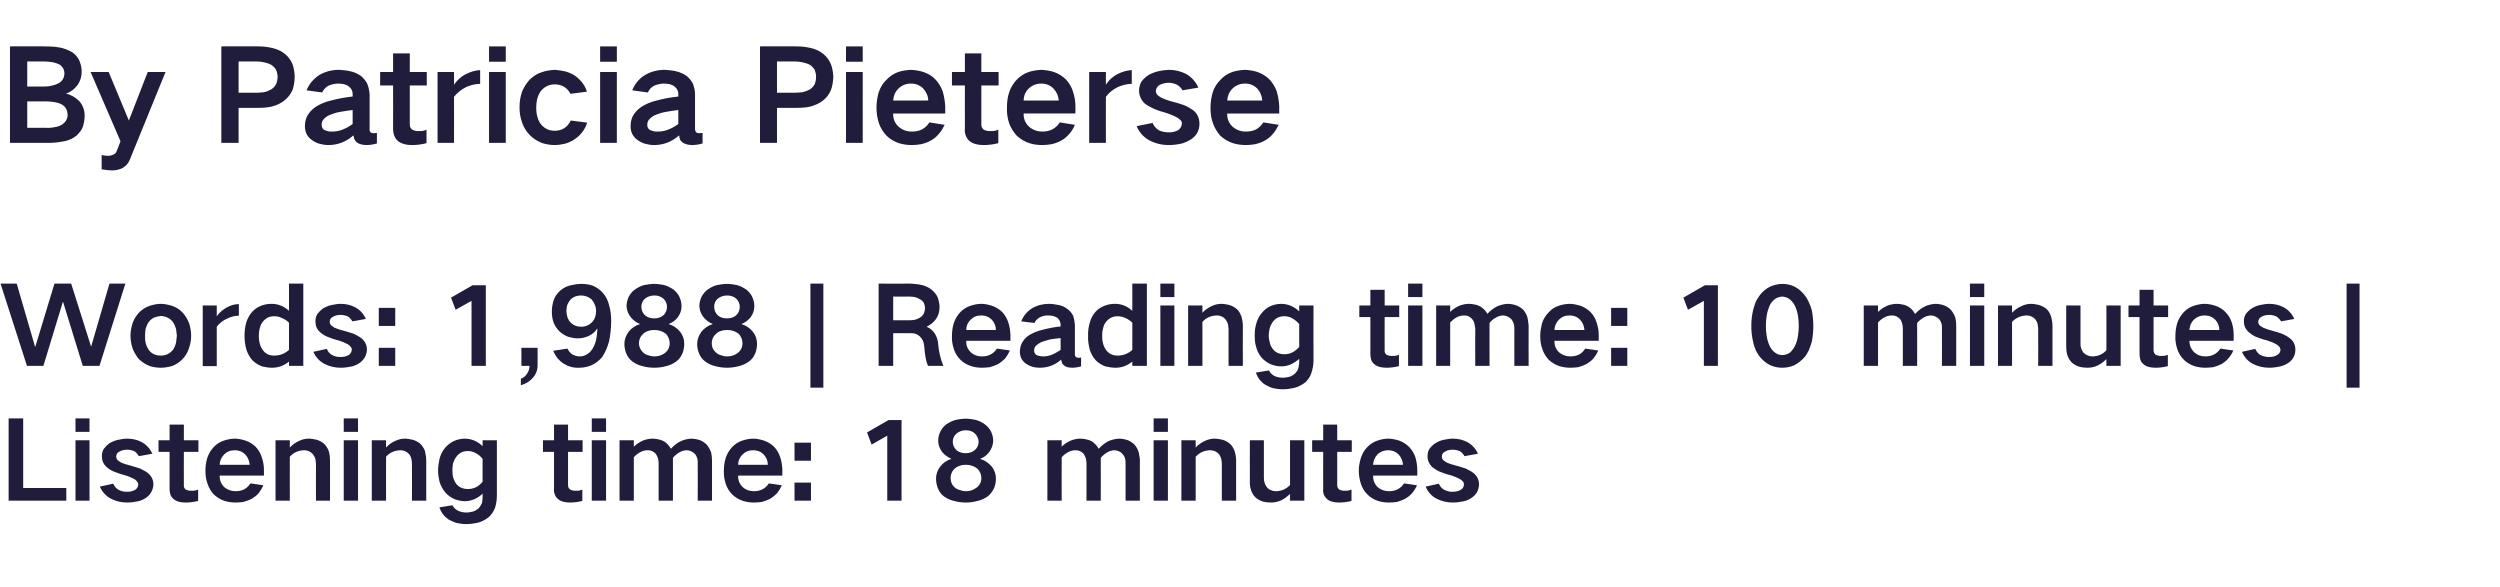
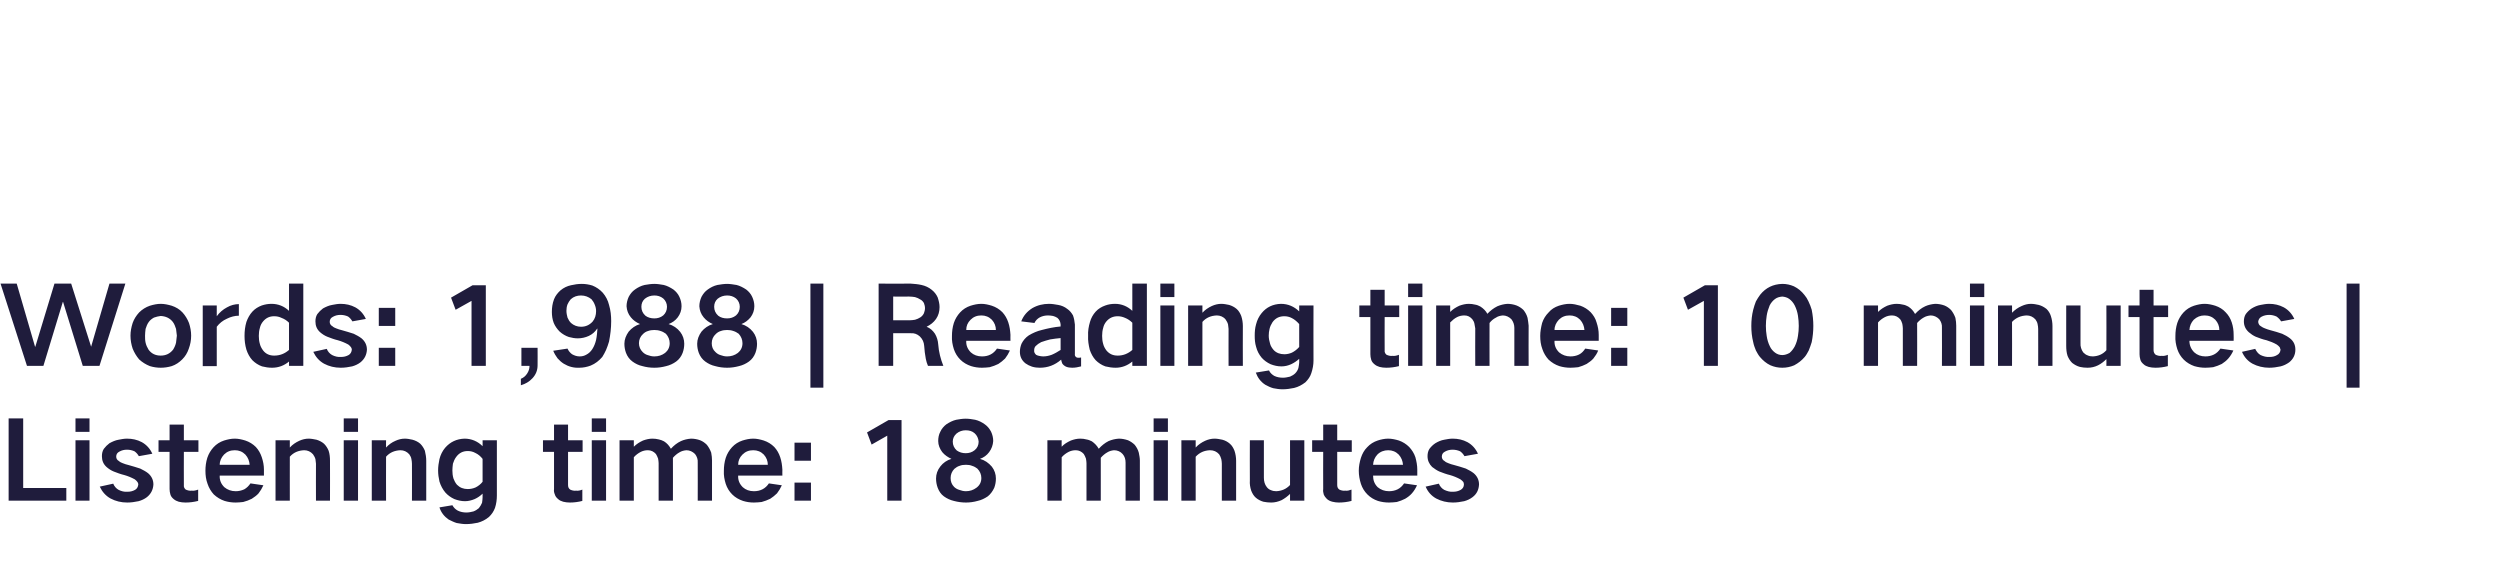
<svg xmlns="http://www.w3.org/2000/svg" version="1.1" width="927.3px" height="217.8px" viewBox="0 -11 927.3 217.8" style="top:-11px">
  <desc>By Patricia Pieterse Words: 1,988 | Reading time: 10 minutes | Listening time: 18 minutes</desc>
  <defs />
  <g id="Polygon29689">
    <path d="M 3.2 144.2 L 3.2 174.7 L 24.6 174.7 L 24.6 170 L 8.6 170 L 8.6 144.2 L 3.2 144.2 Z M 28 152.3 L 28 174.7 L 33.2 174.7 L 33.2 152.3 L 28 152.3 Z M 28 144.2 L 28 149.2 L 33.2 149.2 L 33.2 144.2 L 28 144.2 Z M 37 169.5 C 37.9 171.4 39.2 172.9 41 173.9 C 42.9 174.9 44.9 175.4 47.2 175.4 C 48.6 175.4 50 175.2 51.4 174.9 C 52.5 174.6 53.6 174.1 54.5 173.4 C 56 172.2 56.8 170.6 56.9 168.7 C 56.9 167 56.2 165.6 54.9 164.5 C 54 163.8 53 163.3 52 162.8 C 50.5 162.3 49.1 161.9 47.7 161.5 C 46.9 161.3 46.2 161.1 45.5 160.8 C 45 160.6 44.5 160.4 44.1 160 C 43.5 159.7 43.1 159.1 43.1 158.4 C 43.1 157.5 43.5 156.9 44.3 156.5 C 45.2 156 46.1 155.8 47.1 155.8 C 48.1 155.8 49 156 49.9 156.4 C 50.6 156.9 51.1 157.5 51.5 158.2 C 51.5 158.2 56.5 157.3 56.5 157.3 C 55.7 155.5 54.4 154 52.6 153 C 50.9 152.1 49.1 151.7 47.1 151.7 C 46.1 151.7 45 151.9 44 152.1 C 42.8 152.3 41.7 152.8 40.6 153.4 C 39.8 154 39.1 154.7 38.5 155.5 C 38 156.3 37.8 157.2 37.8 158.2 C 37.8 159.8 38.3 161.1 39.5 162.2 C 40.3 162.9 41.2 163.5 42.2 163.9 C 43.5 164.4 44.8 164.9 46.1 165.2 C 47.5 165.6 48.7 166.1 50 166.8 C 50.4 167.1 50.7 167.4 51 167.8 C 51.2 168.1 51.3 168.4 51.3 168.7 C 51.2 169.6 50.8 170.3 50.1 170.7 C 49.2 171.2 48.3 171.4 47.3 171.4 C 46.1 171.5 45 171.2 44 170.7 C 43.1 170.2 42.4 169.4 42 168.4 C 42 168.4 37 169.5 37 169.5 Z M 58.8 152.3 L 58.8 156.6 L 62.9 156.6 C 62.9 156.6 62.92 170.4 62.9 170.4 C 62.9 171.1 63 171.7 63.2 172.4 C 63.4 173.1 63.8 173.6 64.4 174.1 C 65 174.6 65.6 174.9 66.3 175.1 C 67.1 175.3 67.9 175.4 68.8 175.4 C 70.4 175.4 71.9 175.2 73.5 174.8 C 73.5 174.8 73.5 170.6 73.5 170.6 C 72.7 170.9 71.9 171.1 71.1 171 C 70.3 171.1 69.6 170.9 68.9 170.6 C 68.4 170.2 68.1 169.6 68.2 168.9 C 68.16 168.92 68.2 156.6 68.2 156.6 L 73.6 156.6 L 73.6 152.3 L 68.2 152.3 L 68.2 146.5 L 62.9 146.5 L 62.9 152.3 L 58.8 152.3 Z M 76.9 158.8 C 76.4 160.4 76.2 162 76.2 163.6 C 76.2 165.3 76.4 166.9 77 168.5 C 77.5 170 78.3 171.3 79.3 172.4 C 80.5 173.5 81.8 174.3 83.3 174.8 C 84.6 175.2 86 175.4 87.4 175.4 C 88.3 175.4 89.3 175.3 90.2 175.2 C 91.4 174.9 92.4 174.5 93.4 174 C 94.3 173.4 95.2 172.8 95.9 172 C 96.6 171.1 97.2 170.1 97.7 169 C 97.7 169 92.9 168.3 92.9 168.3 C 92.3 169.2 91.5 170 90.6 170.5 C 89.5 171 88.5 171.2 87.4 171.2 C 85.8 171.2 84.4 170.7 83.2 169.7 C 82 168.5 81.4 167.1 81.5 165.4 C 81.48 165.44 97.9 165.4 97.9 165.4 C 97.9 165.4 97.88 163.2 97.9 163.2 C 97.9 161.6 97.6 160.1 97.1 158.6 C 96.6 157.1 95.9 155.9 94.9 154.8 C 93.8 153.7 92.5 152.9 91 152.4 C 89.7 152 88.4 151.7 87.1 151.7 C 85.7 151.7 84.4 152 83.1 152.4 C 81.6 152.9 80.3 153.7 79.2 154.9 C 78.2 156 77.4 157.3 76.9 158.8 C 76.9 158.8 76.9 158.8 76.9 158.8 Z M 81.5 161.4 C 81.5 159.9 82.1 158.7 83.1 157.6 C 84.2 156.5 85.5 156 87.1 156 C 88.6 156 89.9 156.5 91 157.6 C 92 158.7 92.5 160 92.6 161.4 C 92.6 161.4 81.5 161.4 81.5 161.4 Z M 102.2 152.3 L 102.2 174.7 L 107.5 174.7 C 107.5 174.7 107.48 158.36 107.5 158.4 C 108.9 156.8 110.7 156.1 112.8 156 C 114.1 156 115.2 156.5 116.1 157.5 C 116.5 158.1 116.8 158.6 117 159.3 C 117.1 159.8 117.1 160.4 117.2 161 C 117.16 160.96 117.2 174.7 117.2 174.7 L 122.4 174.7 C 122.4 174.7 122.44 159.92 122.4 159.9 C 122.4 158.7 122.3 157.4 121.9 156.2 C 121.5 155.2 120.9 154.3 120.2 153.6 C 119.4 152.9 118.4 152.4 117.4 152.1 C 116.4 151.9 115.4 151.7 114.5 151.7 C 113.3 151.7 112.1 152 111 152.5 C 109.7 153.1 108.5 153.9 107.5 155 C 107.48 154.96 107.5 152.3 107.5 152.3 L 102.2 152.3 Z M 127.5 152.3 L 127.5 174.7 L 132.8 174.7 L 132.8 152.3 L 127.5 152.3 Z M 127.5 144.2 L 127.5 149.2 L 132.8 149.2 L 132.8 144.2 L 127.5 144.2 Z M 137.9 152.3 L 137.9 174.7 L 143.2 174.7 C 143.2 174.7 143.16 158.36 143.2 158.4 C 144.6 156.8 146.4 156.1 148.5 156 C 149.8 156 150.9 156.5 151.8 157.5 C 152.2 158.1 152.5 158.6 152.6 159.3 C 152.7 159.8 152.8 160.4 152.8 161 C 152.84 160.96 152.8 174.7 152.8 174.7 L 158.1 174.7 C 158.1 174.7 158.12 159.92 158.1 159.9 C 158.1 158.7 157.9 157.4 157.6 156.2 C 157.2 155.2 156.6 154.3 155.9 153.6 C 155.1 152.9 154.1 152.4 153 152.1 C 152.1 151.9 151.1 151.7 150.2 151.7 C 148.9 151.7 147.8 152 146.7 152.5 C 145.3 153.1 144.2 153.9 143.2 155 C 143.16 154.96 143.2 152.3 143.2 152.3 L 137.9 152.3 Z M 163 159.3 C 162.7 160.7 162.5 162.1 162.5 163.5 C 162.5 164.9 162.7 166.3 163 167.6 C 163.5 169.2 164.2 170.5 165.2 171.7 C 166.1 172.7 167.2 173.5 168.5 174.1 C 169.8 174.6 171.1 174.9 172.5 174.9 C 173.7 174.9 174.9 174.6 176.1 174.1 C 177.2 173.6 178.2 172.9 179 172.1 C 179 172.1 179 173.5 179 173.5 C 179 174.1 178.9 174.8 178.8 175.5 C 178.5 176.2 178.1 176.9 177.6 177.5 C 177 178 176.4 178.4 175.6 178.7 C 174.8 178.9 173.9 179.1 173 179.1 C 171.9 179.1 170.8 178.9 169.8 178.4 C 168.9 177.9 168.3 177.3 167.8 176.4 C 167.8 176.4 163 177.2 163 177.2 C 163.6 179.1 164.8 180.6 166.4 181.7 C 167.4 182.2 168.4 182.7 169.4 183 C 170.6 183.2 171.7 183.4 172.8 183.4 C 174.3 183.4 175.8 183.2 177.2 182.9 C 178.7 182.5 180.1 181.8 181.3 180.8 C 182.4 179.8 183.1 178.7 183.6 177.4 C 184.1 175.9 184.3 174.3 184.3 172.8 C 184.32 172.8 184.3 152.3 184.3 152.3 L 179 152.3 C 179 152.3 179.04 154.52 179 154.5 C 177.2 152.7 174.9 151.7 172.3 151.7 C 169.4 151.8 167 152.9 165.1 155.1 C 164.1 156.3 163.4 157.7 163 159.3 C 163 159.3 163 159.3 163 159.3 Z M 176.4 169.8 C 175.5 170.2 174.5 170.4 173.5 170.4 C 171.9 170.4 170.6 169.9 169.5 168.8 C 168.9 168.1 168.5 167.3 168.2 166.5 C 167.9 165.5 167.8 164.5 167.8 163.5 C 167.8 162.7 167.9 161.8 168 161 C 168.3 160.1 168.6 159.3 169.2 158.5 C 170.3 157 171.7 156.3 173.5 156.3 C 174.5 156.3 175.4 156.5 176.3 157 C 177.4 157.5 178.3 158.3 179 159.2 C 179 159.2 179 167.7 179 167.7 C 178.3 168.6 177.4 169.3 176.4 169.8 C 176.4 169.8 176.4 169.8 176.4 169.8 Z M 201.4 152.3 L 201.4 156.6 L 205.5 156.6 C 205.5 156.6 205.48 170.4 205.5 170.4 C 205.4 171.1 205.5 171.7 205.8 172.4 C 206 173.1 206.4 173.6 207 174.1 C 207.5 174.6 208.2 174.9 208.9 175.1 C 209.7 175.3 210.5 175.4 211.4 175.4 C 212.9 175.4 214.5 175.2 216 174.8 C 216 174.8 216 170.6 216 170.6 C 215.3 170.9 214.5 171.1 213.7 171 C 212.9 171.1 212.1 170.9 211.5 170.6 C 210.9 170.2 210.7 169.6 210.7 168.9 C 210.72 168.92 210.7 156.6 210.7 156.6 L 216.1 156.6 L 216.1 152.3 L 210.7 152.3 L 210.7 146.5 L 205.5 146.5 L 205.5 152.3 L 201.4 152.3 Z M 219.5 152.3 L 219.5 174.7 L 224.8 174.7 L 224.8 152.3 L 219.5 152.3 Z M 219.5 144.2 L 219.5 149.2 L 224.8 149.2 L 224.8 144.2 L 219.5 144.2 Z M 229.8 152.3 L 229.8 174.7 L 235.1 174.7 C 235.1 174.7 235.08 158.6 235.1 158.6 C 235.8 157.8 236.7 157.1 237.7 156.6 C 238.5 156.2 239.4 156 240.3 156 C 241.5 156 242.5 156.5 243.3 157.4 C 243.6 157.9 243.9 158.5 244.1 159.1 C 244.2 159.7 244.3 160.3 244.3 160.8 C 244.32 160.84 244.3 174.7 244.3 174.7 L 249.6 174.7 C 249.6 174.7 249.64 158.76 249.6 158.8 C 250.3 158 251.1 157.3 252 156.8 C 252.8 156.3 253.6 156.1 254.6 156 C 255.8 156 256.9 156.5 257.8 157.4 C 258.5 158.3 258.9 159.4 258.8 160.6 C 258.84 160.6 258.8 174.7 258.8 174.7 L 264.1 174.7 C 264.1 174.7 264.12 159.84 264.1 159.8 C 264.1 158.9 264 157.9 263.8 156.9 C 263.4 155.8 262.9 154.9 262.2 154 C 261.5 153.3 260.7 152.7 259.7 152.3 C 258.6 151.9 257.4 151.7 256.3 151.7 C 255 151.8 253.7 152.1 252.6 152.6 C 251.1 153.3 249.9 154.3 248.9 155.4 C 248.9 155.4 248.8 155.4 248.8 155.4 C 248.2 154.3 247.4 153.4 246.3 152.7 C 245.7 152.4 245 152.1 244.4 152 C 243.6 151.8 242.8 151.7 242 151.7 C 240.8 151.7 239.6 152 238.5 152.4 C 237.2 153 236.1 153.7 235.1 154.7 C 235.08 154.68 235.1 152.3 235.1 152.3 L 229.8 152.3 Z M 269.2 158.8 C 268.7 160.4 268.5 162 268.5 163.6 C 268.4 165.3 268.7 166.9 269.2 168.5 C 269.7 170 270.5 171.3 271.6 172.4 C 272.7 173.5 274.1 174.3 275.6 174.8 C 276.9 175.2 278.2 175.4 279.6 175.4 C 280.6 175.4 281.6 175.3 282.5 175.2 C 283.6 174.9 284.7 174.5 285.7 174 C 286.6 173.4 287.4 172.8 288.2 172 C 288.9 171.1 289.5 170.1 290 169 C 290 169 285.2 168.3 285.2 168.3 C 284.6 169.2 283.8 170 282.8 170.5 C 281.8 171 280.8 171.2 279.6 171.2 C 278 171.2 276.6 170.7 275.5 169.7 C 274.3 168.5 273.7 167.1 273.8 165.4 C 273.76 165.44 290.2 165.4 290.2 165.4 C 290.2 165.4 290.16 163.2 290.2 163.2 C 290.1 161.6 289.9 160.1 289.4 158.6 C 288.9 157.1 288.2 155.9 287.2 154.8 C 286.1 153.7 284.8 152.9 283.3 152.4 C 282 152 280.7 151.7 279.4 151.7 C 278 151.7 276.7 152 275.4 152.4 C 273.9 152.9 272.6 153.7 271.5 154.9 C 270.5 156 269.7 157.3 269.2 158.8 C 269.2 158.8 269.2 158.8 269.2 158.8 Z M 273.8 161.4 C 273.8 159.9 274.3 158.7 275.4 157.6 C 276.5 156.5 277.8 156 279.4 156 C 280.9 156 282.2 156.5 283.3 157.6 C 284.3 158.7 284.8 160 284.8 161.4 C 284.8 161.4 273.8 161.4 273.8 161.4 Z M 294.7 153.2 L 294.7 159.9 L 300.8 159.9 L 300.8 153.2 L 294.7 153.2 Z M 294.7 168 L 294.7 174.7 L 300.8 174.7 L 300.8 168 L 294.7 168 Z M 321.6 149.4 L 323.3 153.9 L 329.1 150.6 L 329.1 174.7 L 334.4 174.7 L 334.4 144.8 L 329.6 144.8 L 321.6 149.4 Z M 354.9 156.1 C 353.9 155.2 353.4 154.1 353.4 152.8 C 353.4 151.6 353.9 150.6 354.8 149.8 C 355.8 149 356.9 148.6 358.2 148.6 C 359.5 148.6 360.6 148.9 361.5 149.7 C 362.4 150.5 362.9 151.6 363 152.8 C 363 154.1 362.5 155.2 361.5 156 C 360.5 156.8 359.4 157.1 358.2 157.1 C 357 157.1 355.9 156.8 354.9 156.1 C 354.9 156.1 354.9 156.1 354.9 156.1 Z M 353.9 169.6 C 353 168.7 352.6 167.6 352.6 166.3 C 352.6 165 353.1 163.8 354 162.9 C 354.6 162.4 355.2 162 355.9 161.8 C 356.6 161.5 357.4 161.4 358.3 161.4 C 359.1 161.4 359.9 161.5 360.6 161.8 C 361.3 162 362 162.4 362.5 162.8 C 363.5 163.8 364 165 364 166.3 C 364 167.8 363.4 169 362.2 169.9 C 361 170.8 359.7 171.2 358.3 171.2 C 357.4 171.2 356.6 171 355.8 170.7 C 355.1 170.5 354.4 170.1 353.9 169.6 C 353.9 169.6 353.9 169.6 353.9 169.6 Z M 348.8 162 C 347.7 163.4 347.2 164.9 347.2 166.5 C 347.2 167.7 347.4 168.8 347.8 169.9 C 348.3 171.2 349 172.3 350.1 173.1 C 351.2 173.9 352.5 174.5 353.8 174.8 C 355.3 175.2 356.8 175.4 358.3 175.4 C 359.7 175.4 361.2 175.2 362.6 174.8 C 364 174.5 365.2 173.9 366.4 173.1 C 367.4 172.3 368.2 171.2 368.8 169.9 C 369.2 168.8 369.4 167.7 369.4 166.5 C 369.4 164.9 368.9 163.4 367.9 162.1 C 366.7 160.7 365.3 159.7 363.5 159.2 C 364.9 158.7 366 157.9 366.9 156.7 C 367.8 155.5 368.3 154.1 368.4 152.6 C 368.4 151.3 368.1 150.2 367.6 149.1 C 367 148 366.3 147.1 365.3 146.4 C 364.2 145.6 363 145 361.7 144.7 C 360.6 144.5 359.4 144.3 358.2 144.3 C 357 144.3 355.8 144.5 354.7 144.7 C 353.4 145 352.2 145.6 351 146.4 C 350.1 147.1 349.3 148 348.8 149.1 C 348.2 150.2 348 151.4 348 152.6 C 348 154.1 348.6 155.5 349.5 156.7 C 350.4 157.8 351.6 158.6 352.9 159.2 C 351.2 159.7 349.8 160.7 348.8 162 C 348.8 162 348.8 162 348.8 162 Z M 388.5 152.3 L 388.5 174.7 L 393.8 174.7 C 393.8 174.7 393.75 158.6 393.8 158.6 C 394.5 157.8 395.4 157.1 396.4 156.6 C 397.2 156.2 398.1 156 399 156 C 400.2 156 401.2 156.5 402 157.4 C 402.3 157.9 402.6 158.5 402.8 159.1 C 402.9 159.7 403 160.3 403 160.8 C 402.99 160.84 403 174.7 403 174.7 L 408.3 174.7 C 408.3 174.7 408.31 158.76 408.3 158.8 C 409 158 409.8 157.3 410.7 156.8 C 411.5 156.3 412.3 156.1 413.2 156 C 414.5 156 415.6 156.5 416.4 157.4 C 417.2 158.3 417.5 159.4 417.5 160.6 C 417.51 160.6 417.5 174.7 417.5 174.7 L 422.8 174.7 C 422.8 174.7 422.79 159.84 422.8 159.8 C 422.8 158.9 422.6 157.9 422.4 156.9 C 422.1 155.8 421.6 154.9 420.9 154 C 420.2 153.3 419.3 152.7 418.4 152.3 C 417.2 151.9 416.1 151.7 415 151.7 C 413.6 151.8 412.4 152.1 411.2 152.6 C 409.8 153.3 408.6 154.3 407.6 155.4 C 407.6 155.4 407.5 155.4 407.5 155.4 C 406.9 154.3 406 153.4 405 152.7 C 404.4 152.4 403.7 152.1 403 152 C 402.3 151.8 401.5 151.7 400.7 151.7 C 399.4 151.7 398.3 152 397.2 152.4 C 395.9 153 394.7 153.7 393.8 154.7 C 393.75 154.68 393.8 152.3 393.8 152.3 L 388.5 152.3 Z M 427.9 152.3 L 427.9 174.7 L 433.2 174.7 L 433.2 152.3 L 427.9 152.3 Z M 427.9 144.2 L 427.9 149.2 L 433.2 149.2 L 433.2 144.2 L 427.9 144.2 Z M 438.2 152.3 L 438.2 174.7 L 443.5 174.7 C 443.5 174.7 443.51 158.36 443.5 158.4 C 445 156.8 446.7 156.1 448.8 156 C 450.2 156 451.3 156.5 452.2 157.5 C 452.6 158.1 452.8 158.6 453 159.3 C 453.1 159.8 453.2 160.4 453.2 161 C 453.19 160.96 453.2 174.7 453.2 174.7 L 458.5 174.7 C 458.5 174.7 458.47 159.92 458.5 159.9 C 458.5 158.7 458.3 157.4 457.9 156.2 C 457.5 155.2 457 154.3 456.2 153.6 C 455.4 152.9 454.5 152.4 453.4 152.1 C 452.4 151.9 451.5 151.7 450.5 151.7 C 449.3 151.7 448.1 152 447 152.5 C 445.7 153.1 444.5 153.9 443.5 155 C 443.51 154.96 443.5 152.3 443.5 152.3 L 438.2 152.3 Z M 463.6 152.3 C 463.6 152.3 463.55 167.24 463.6 167.2 C 463.5 168.5 463.7 169.8 464.1 171 C 464.5 172 465 172.9 465.8 173.6 C 466.6 174.3 467.6 174.8 468.6 175.1 C 469.6 175.3 470.5 175.4 471.5 175.4 C 472.8 175.4 474.1 175.1 475.4 174.5 C 476.5 173.9 477.6 173.1 478.5 172.2 C 478.51 172.24 478.5 174.7 478.5 174.7 L 483.8 174.7 L 483.8 152.3 L 478.5 152.3 C 478.5 152.3 478.51 168.88 478.5 168.9 C 477.1 170.4 475.4 171.1 473.4 171.2 C 472.7 171.2 472.1 171.1 471.4 170.8 C 470.8 170.6 470.3 170.2 469.9 169.7 C 469.1 168.7 468.8 167.5 468.8 166.2 C 468.83 166.2 468.8 152.3 468.8 152.3 L 463.6 152.3 Z M 486.7 152.3 L 486.7 156.6 L 490.8 156.6 C 490.8 156.6 490.75 170.4 490.8 170.4 C 490.7 171.1 490.8 171.7 491 172.4 C 491.3 173.1 491.7 173.6 492.2 174.1 C 492.8 174.6 493.4 174.9 494.2 175.1 C 495 175.3 495.8 175.4 496.6 175.4 C 498.2 175.4 499.8 175.2 501.3 174.8 C 501.3 174.8 501.3 170.6 501.3 170.6 C 500.5 170.9 499.8 171.1 499 171 C 498.2 171.1 497.4 170.9 496.8 170.6 C 496.2 170.2 496 169.6 496 168.9 C 495.99 168.92 496 156.6 496 156.6 L 501.4 156.6 L 501.4 152.3 L 496 152.3 L 496 146.5 L 490.8 146.5 L 490.8 152.3 L 486.7 152.3 Z M 504.8 158.8 C 504.3 160.4 504 162 504 163.6 C 504 165.3 504.3 166.9 504.8 168.5 C 505.3 170 506.1 171.3 507.2 172.4 C 508.3 173.5 509.6 174.3 511.1 174.8 C 512.4 175.2 513.8 175.4 515.2 175.4 C 516.2 175.4 517.1 175.3 518.1 175.2 C 519.2 174.9 520.2 174.5 521.2 174 C 522.2 173.4 523 172.8 523.7 172 C 524.5 171.1 525.1 170.1 525.6 169 C 525.6 169 520.8 168.3 520.8 168.3 C 520.2 169.2 519.4 170 518.4 170.5 C 517.4 171 516.3 171.2 515.2 171.2 C 513.6 171.2 512.2 170.7 511 169.7 C 509.8 168.5 509.3 167.1 509.3 165.4 C 509.31 165.44 525.7 165.4 525.7 165.4 C 525.7 165.4 525.71 163.2 525.7 163.2 C 525.7 161.6 525.4 160.1 525 158.6 C 524.5 157.1 523.7 155.9 522.7 154.8 C 521.6 153.7 520.3 152.9 518.9 152.4 C 517.6 152 516.2 151.7 514.9 151.7 C 513.6 151.7 512.2 152 511 152.4 C 509.5 152.9 508.2 153.7 507.1 154.9 C 506 156 505.3 157.3 504.8 158.8 C 504.8 158.8 504.8 158.8 504.8 158.8 Z M 509.3 161.4 C 509.4 159.9 509.9 158.7 510.9 157.6 C 512 156.5 513.4 156 514.9 156 C 516.4 156 517.7 156.5 518.8 157.6 C 519.8 158.7 520.3 160 520.4 161.4 C 520.4 161.4 509.3 161.4 509.3 161.4 Z M 528.8 169.5 C 529.6 171.4 530.9 172.9 532.7 173.9 C 534.6 174.9 536.7 175.4 538.9 175.4 C 540.3 175.4 541.7 175.2 543.1 174.9 C 544.2 174.6 545.3 174.1 546.2 173.4 C 547.8 172.2 548.5 170.6 548.6 168.7 C 548.6 167 547.9 165.6 546.6 164.5 C 545.7 163.8 544.7 163.3 543.7 162.8 C 542.3 162.3 540.8 161.9 539.4 161.5 C 538.6 161.3 537.9 161.1 537.2 160.8 C 536.7 160.6 536.2 160.4 535.8 160 C 535.2 159.7 534.8 159.1 534.8 158.4 C 534.8 157.5 535.2 156.9 536 156.5 C 536.9 156 537.8 155.8 538.8 155.8 C 539.8 155.8 540.7 156 541.6 156.4 C 542.3 156.9 542.8 157.5 543.2 158.2 C 543.2 158.2 548.2 157.3 548.2 157.3 C 547.4 155.5 546.1 154 544.3 153 C 542.6 152.1 540.8 151.7 538.8 151.7 C 537.8 151.7 536.7 151.9 535.7 152.1 C 534.5 152.3 533.4 152.8 532.4 153.4 C 531.5 154 530.8 154.7 530.2 155.5 C 529.7 156.3 529.5 157.2 529.5 158.2 C 529.5 159.8 530.1 161.1 531.2 162.2 C 532.1 162.9 533 163.5 533.9 163.9 C 535.2 164.4 536.5 164.9 537.8 165.2 C 539.2 165.6 540.4 166.1 541.7 166.8 C 542.1 167.1 542.5 167.4 542.8 167.8 C 542.9 168.1 543 168.4 543 168.7 C 543 169.6 542.5 170.3 541.8 170.7 C 540.9 171.2 540 171.4 539 171.4 C 537.9 171.5 536.8 171.2 535.7 170.7 C 534.8 170.2 534.1 169.4 533.7 168.4 C 533.7 168.4 528.8 169.5 528.8 169.5 Z " stroke="none" fill="#1f1c3c" />
  </g>
  <g id="Polygon29688">
    <path d="M 0.2 94.2 L 10 124.7 L 16.1 124.7 L 23.3 101 L 23.4 101 L 30.7 124.7 L 36.9 124.7 L 46.5 94.2 L 40.6 94.2 L 33.8 117.6 L 33.8 117.6 L 26.4 94.2 L 20.2 94.2 L 13.1 117.6 L 13 117.6 L 6.2 94.2 L 0.2 94.2 Z M 49.2 108.8 C 48.7 110.4 48.4 111.9 48.4 113.5 C 48.4 115.2 48.7 116.8 49.2 118.3 C 49.8 119.8 50.6 121.1 51.6 122.3 C 52.8 123.4 54.1 124.2 55.6 124.8 C 56.9 125.2 58.3 125.4 59.6 125.4 C 61 125.4 62.3 125.2 63.7 124.8 C 65.2 124.3 66.5 123.4 67.6 122.3 C 68.7 121.2 69.5 119.9 70 118.4 C 70.6 116.8 70.9 115.2 70.9 113.5 C 70.9 111.9 70.6 110.3 70.1 108.8 C 69.5 107.3 68.7 106 67.7 104.9 C 66.6 103.7 65.2 102.9 63.7 102.4 C 62.3 102 61 101.7 59.6 101.7 C 58.3 101.7 56.9 102 55.6 102.4 C 54.1 102.9 52.7 103.8 51.6 104.9 C 50.5 106.1 49.7 107.4 49.2 108.8 C 49.2 108.8 49.2 108.8 49.2 108.8 Z M 54 116.1 C 53.8 115.2 53.8 114.4 53.8 113.5 C 53.8 112.7 53.9 111.9 54 111 C 54.3 110.1 54.6 109.2 55.2 108.4 C 55.7 107.7 56.4 107.2 57.1 106.8 C 57.9 106.5 58.8 106.3 59.6 106.2 C 61.5 106.3 63 107 64.1 108.4 C 64.7 109.2 65 110.1 65.3 111 C 65.4 111.8 65.5 112.7 65.6 113.5 C 65.5 114.4 65.4 115.3 65.3 116.1 C 65.1 117 64.7 117.9 64.2 118.7 C 63 120.2 61.5 120.9 59.6 120.9 C 57.7 120.9 56.2 120.2 55.1 118.7 C 54.6 117.9 54.2 117 54 116.1 C 54 116.1 54 116.1 54 116.1 Z M 75.2 102.3 L 75.2 124.8 L 80.4 124.8 C 80.4 124.8 80.4 110.2 80.4 110.2 C 81.4 108.9 82.6 107.9 84.2 107.2 C 85.6 106.5 87.1 106.1 88.6 106.1 C 88.6 106.1 88.6 101.8 88.6 101.8 C 87.1 101.8 85.6 102.2 84.2 103 C 82.7 103.8 81.4 104.9 80.4 106.3 C 80.4 106.32 80.4 102.3 80.4 102.3 L 75.2 102.3 Z M 91.4 108.4 C 90.9 110.1 90.7 111.8 90.7 113.6 C 90.7 115.3 90.9 117 91.4 118.7 C 91.9 120.2 92.6 121.5 93.6 122.6 C 94.6 123.6 95.8 124.4 97.2 124.9 C 98.4 125.2 99.6 125.4 100.9 125.4 C 103.3 125.4 105.4 124.6 107.2 123.1 C 107.2 123.12 107.2 124.7 107.2 124.7 L 112.5 124.7 L 112.5 94.2 L 107.2 94.2 C 107.2 94.2 107.2 104.28 107.2 104.3 C 105.4 102.6 103.2 101.7 100.7 101.7 C 99.5 101.7 98.3 101.9 97.1 102.3 C 95.8 102.8 94.6 103.5 93.6 104.6 C 92.6 105.7 91.9 107 91.4 108.4 C 91.4 108.4 91.4 108.4 91.4 108.4 Z M 107.2 118.8 C 105.6 120.2 103.8 120.9 101.7 120.9 C 100 120.9 98.6 120.3 97.6 119 C 97 118.2 96.6 117.4 96.4 116.6 C 96.1 115.6 96 114.6 96 113.6 C 96 112.6 96.1 111.6 96.4 110.6 C 96.6 109.7 97 108.9 97.6 108.2 C 98.7 106.9 100 106.3 101.7 106.3 C 102.7 106.3 103.6 106.5 104.4 106.9 C 105.5 107.3 106.4 107.9 107.2 108.7 C 107.2 108.68 107.2 118.8 107.2 118.8 C 107.2 118.8 107.2 118.8 107.2 118.8 Z M 116.2 119.5 C 117.1 121.4 118.4 122.9 120.2 123.9 C 122.1 124.9 124.1 125.4 126.4 125.4 C 127.8 125.4 129.2 125.2 130.6 124.9 C 131.7 124.6 132.8 124.1 133.7 123.4 C 135.2 122.2 136 120.6 136.1 118.7 C 136.1 117 135.4 115.6 134.1 114.5 C 133.2 113.8 132.2 113.3 131.2 112.8 C 129.7 112.3 128.3 111.9 126.9 111.5 C 126.1 111.3 125.4 111.1 124.7 110.8 C 124.2 110.6 123.7 110.4 123.3 110 C 122.7 109.7 122.3 109.1 122.3 108.4 C 122.3 107.5 122.7 106.9 123.5 106.5 C 124.4 106 125.3 105.8 126.3 105.8 C 127.3 105.8 128.2 106 129.1 106.4 C 129.8 106.9 130.3 107.5 130.7 108.2 C 130.7 108.2 135.7 107.3 135.7 107.3 C 134.9 105.5 133.6 104 131.8 103 C 130.1 102.1 128.3 101.7 126.3 101.7 C 125.3 101.7 124.2 101.9 123.2 102.1 C 122 102.3 120.9 102.8 119.8 103.4 C 119 104 118.3 104.7 117.7 105.5 C 117.2 106.3 117 107.2 117 108.2 C 117 109.8 117.5 111.1 118.7 112.2 C 119.5 112.9 120.4 113.5 121.4 113.9 C 122.7 114.4 124 114.9 125.3 115.2 C 126.7 115.6 127.9 116.1 129.2 116.8 C 129.6 117.1 129.9 117.4 130.2 117.8 C 130.4 118.1 130.5 118.4 130.5 118.7 C 130.4 119.6 130 120.3 129.3 120.7 C 128.4 121.2 127.5 121.4 126.5 121.4 C 125.3 121.5 124.2 121.2 123.2 120.7 C 122.3 120.2 121.6 119.4 121.2 118.4 C 121.2 118.4 116.2 119.5 116.2 119.5 Z M 140.5 103.2 L 140.5 109.9 L 146.6 109.9 L 146.6 103.2 L 140.5 103.2 Z M 140.5 118 L 140.5 124.7 L 146.6 124.7 L 146.6 118 L 140.5 118 Z M 167.3 99.4 L 169 103.9 L 174.9 100.6 L 174.9 124.7 L 180.2 124.7 L 180.2 94.8 L 175.3 94.8 L 167.3 99.4 Z M 195.5 127.6 C 194.9 128.5 194.2 129.1 193.2 129.5 C 193.2 129.5 193.2 131.9 193.2 131.9 C 194.9 131.4 196.3 130.6 197.5 129.3 C 198.8 127.9 199.4 126.3 199.4 124.5 C 199.44 124.52 199.4 118 199.4 118 L 193.4 118 L 193.4 124.7 C 193.4 124.7 196.44 124.72 196.4 124.7 C 196.4 125.8 196.1 126.7 195.5 127.6 C 195.5 127.6 195.5 127.6 195.5 127.6 Z M 210.5 106.8 C 210.3 106 210.1 105.2 210.1 104.3 C 210.1 103.5 210.2 102.7 210.5 101.9 C 210.8 101.2 211.2 100.6 211.7 100 C 212.8 99 214.1 98.6 215.5 98.6 C 217 98.6 218.3 99.1 219.4 100 C 219.9 100.6 220.3 101.2 220.6 102 C 220.9 102.7 221.1 103.5 221.1 104.4 C 221.1 105.9 220.7 107.2 219.8 108.3 C 218.6 109.6 217.2 110.2 215.5 110.2 C 214.1 110.2 212.8 109.7 211.8 108.8 C 211.2 108.2 210.8 107.5 210.5 106.8 C 210.5 106.8 210.5 106.8 210.5 106.8 Z M 205.5 100 C 204.9 101.6 204.7 103.1 204.7 104.7 C 204.7 106.1 204.9 107.5 205.4 108.8 C 205.9 110 206.7 111.1 207.6 112 C 208.6 112.9 209.8 113.6 211 114 C 212.1 114.3 213.2 114.5 214.3 114.5 C 215.7 114.5 217.1 114.2 218.4 113.6 C 219.7 113 220.7 112.1 221.5 110.9 C 221.5 110.9 221.6 110.9 221.6 110.9 C 221.5 112.3 221.4 113.7 221.1 115.1 C 220.8 116.3 220.4 117.4 219.7 118.5 C 219.1 119.4 218.4 120.1 217.4 120.6 C 216.7 121 215.9 121.2 215 121.2 C 214 121.2 213.1 120.9 212.2 120.4 C 211.5 119.9 210.9 119.2 210.5 118.3 C 210.5 118.3 205.2 119.1 205.2 119.1 C 205.6 120.1 206.2 121.1 206.8 121.9 C 207.5 122.7 208.3 123.4 209.1 123.9 C 210.9 125 212.8 125.5 214.9 125.4 C 216.3 125.4 217.8 125.1 219.1 124.6 C 220.8 123.9 222.2 122.8 223.4 121.4 C 223.9 120.6 224.4 119.7 224.8 118.8 C 225.2 117.8 225.6 116.8 225.9 115.7 C 226.4 113.2 226.7 110.7 226.7 108.1 C 226.7 106.1 226.5 104.1 225.9 102.1 C 225.5 100.4 224.7 98.9 223.6 97.6 C 222.5 96.4 221.2 95.5 219.7 94.9 C 218.4 94.5 217.1 94.3 215.8 94.3 C 214.4 94.3 213.1 94.5 211.8 94.8 C 210.4 95.1 209.1 95.7 207.9 96.7 C 206.9 97.6 206 98.7 205.5 100 C 205.5 100 205.5 100 205.5 100 Z M 239.4 106.1 C 238.4 105.2 237.9 104.1 237.9 102.8 C 237.9 101.6 238.3 100.6 239.2 99.8 C 240.2 99 241.4 98.6 242.7 98.6 C 243.9 98.6 245 98.9 246 99.7 C 246.9 100.5 247.4 101.6 247.4 102.8 C 247.4 104.1 246.9 105.2 246 106 C 245 106.8 243.9 107.1 242.7 107.1 C 241.5 107.1 240.3 106.8 239.4 106.1 C 239.4 106.1 239.4 106.1 239.4 106.1 Z M 238.4 119.6 C 237.5 118.7 237 117.6 237 116.3 C 237 115 237.5 113.8 238.5 112.9 C 239 112.4 239.6 112 240.3 111.8 C 241.1 111.5 241.9 111.4 242.7 111.4 C 243.5 111.4 244.3 111.5 245.1 111.8 C 245.8 112 246.4 112.4 247 112.8 C 247.9 113.8 248.4 115 248.4 116.3 C 248.4 117.8 247.8 119 246.7 119.9 C 245.5 120.8 244.2 121.2 242.7 121.2 C 241.8 121.2 241 121 240.2 120.7 C 239.5 120.5 238.9 120.1 238.4 119.6 C 238.4 119.6 238.4 119.6 238.4 119.6 Z M 233.2 112 C 232.2 113.4 231.6 114.9 231.6 116.5 C 231.6 117.7 231.8 118.8 232.2 119.9 C 232.7 121.2 233.5 122.3 234.6 123.1 C 235.7 123.9 236.9 124.5 238.3 124.8 C 239.7 125.2 241.2 125.4 242.7 125.4 C 244.2 125.4 245.6 125.2 247.1 124.8 C 248.4 124.5 249.7 123.9 250.8 123.1 C 251.9 122.3 252.7 121.2 253.2 119.9 C 253.6 118.8 253.8 117.7 253.8 116.5 C 253.8 114.9 253.3 113.4 252.3 112.1 C 251.2 110.7 249.7 109.7 248 109.2 C 249.3 108.7 250.5 107.9 251.4 106.7 C 252.3 105.5 252.8 104.1 252.8 102.6 C 252.8 101.3 252.5 100.2 252 99.1 C 251.5 98 250.7 97.1 249.8 96.4 C 248.6 95.6 247.4 95 246.2 94.7 C 245 94.5 243.9 94.3 242.7 94.3 C 241.5 94.3 240.3 94.5 239.1 94.7 C 237.8 95 236.6 95.6 235.5 96.4 C 234.5 97.1 233.8 98 233.2 99.1 C 232.7 100.2 232.4 101.4 232.4 102.6 C 232.5 104.1 233 105.5 234 106.7 C 234.9 107.8 236 108.6 237.4 109.2 C 235.7 109.7 234.3 110.7 233.2 112 C 233.2 112 233.2 112 233.2 112 Z M 266.4 106.1 C 265.4 105.2 264.9 104.1 264.9 102.8 C 264.9 101.6 265.3 100.6 266.2 99.8 C 267.2 99 268.4 98.6 269.7 98.6 C 270.9 98.6 272 98.9 273 99.7 C 273.9 100.5 274.4 101.6 274.4 102.8 C 274.4 104.1 273.9 105.2 273 106 C 272 106.8 270.9 107.1 269.7 107.1 C 268.4 107.1 267.3 106.8 266.4 106.1 C 266.4 106.1 266.4 106.1 266.4 106.1 Z M 265.4 119.6 C 264.4 118.7 264 117.6 264 116.3 C 264 115 264.5 113.8 265.5 112.9 C 266 112.4 266.6 112 267.3 111.8 C 268.1 111.5 268.9 111.4 269.7 111.4 C 270.5 111.4 271.3 111.5 272.1 111.8 C 272.8 112 273.4 112.4 274 112.8 C 274.9 113.8 275.4 115 275.4 116.3 C 275.4 117.8 274.8 119 273.7 119.9 C 272.5 120.8 271.2 121.2 269.7 121.2 C 268.8 121.2 268 121 267.2 120.7 C 266.5 120.5 265.9 120.1 265.4 119.6 C 265.4 119.6 265.4 119.6 265.4 119.6 Z M 260.2 112 C 259.2 113.4 258.6 114.9 258.6 116.5 C 258.6 117.7 258.8 118.8 259.2 119.9 C 259.7 121.2 260.5 122.3 261.6 123.1 C 262.7 123.9 263.9 124.5 265.3 124.8 C 266.7 125.2 268.2 125.4 269.7 125.4 C 271.2 125.4 272.6 125.2 274.1 124.8 C 275.4 124.5 276.7 123.9 277.8 123.1 C 278.9 122.3 279.7 121.2 280.2 119.9 C 280.6 118.8 280.8 117.7 280.8 116.5 C 280.8 114.9 280.3 113.4 279.3 112.1 C 278.2 110.7 276.7 109.7 275 109.2 C 276.3 108.7 277.4 107.9 278.4 106.7 C 279.3 105.5 279.8 104.1 279.8 102.6 C 279.8 101.3 279.5 100.2 279 99.1 C 278.5 98 277.7 97.1 276.8 96.4 C 275.6 95.6 274.4 95 273.2 94.7 C 272 94.5 270.8 94.3 269.7 94.3 C 268.5 94.3 267.3 94.5 266.1 94.7 C 264.8 95 263.6 95.6 262.5 96.4 C 261.5 97.1 260.8 98 260.2 99.1 C 259.7 100.2 259.4 101.4 259.4 102.6 C 259.5 104.1 260 105.5 261 106.7 C 261.9 107.8 263 108.6 264.4 109.2 C 262.7 109.7 261.3 110.7 260.2 112 C 260.2 112 260.2 112 260.2 112 Z M 300.6 94.2 L 300.6 132.8 L 305.4 132.8 L 305.4 94.2 L 300.6 94.2 Z M 325.9 94.2 L 325.9 124.7 L 331.3 124.7 L 331.3 112.6 C 331.3 112.6 337.8 112.56 337.8 112.6 C 339.1 112.5 340.2 112.9 341.2 113.8 C 342.2 114.8 342.7 115.9 342.8 117.3 C 342.9 118.9 343.1 120.5 343.4 122.1 C 343.6 123 343.8 123.8 344.2 124.7 C 344.2 124.7 349.9 124.7 349.9 124.7 C 348.9 122.2 348.2 119.5 348 116.7 C 347.9 115.3 347.5 114 346.8 112.8 C 346 111.6 345 110.7 343.7 110.2 C 343.7 110.2 343.7 110.2 343.7 110.2 C 345.1 109.5 346.3 108.6 347.2 107.3 C 348.1 106 348.5 104.5 348.5 102.9 C 348.5 101.7 348.2 100.5 347.8 99.3 C 347.3 98.2 346.6 97.3 345.6 96.5 C 344.5 95.6 343.2 95 341.8 94.7 C 340.5 94.4 339.2 94.3 337.8 94.2 C 337.84 94.24 325.9 94.2 325.9 94.2 Z M 331.3 99 C 331.3 99 337.24 99.04 337.2 99 C 338 99 338.7 99.1 339.4 99.2 C 340.1 99.4 340.8 99.7 341.4 100.1 C 342 100.4 342.4 100.9 342.7 101.4 C 342.9 102 343.1 102.6 343.1 103.3 C 343.1 104 342.9 104.6 342.7 105.2 C 342.4 105.8 342 106.3 341.4 106.7 C 340.8 107.1 340.1 107.4 339.4 107.6 C 338.7 107.7 338.1 107.8 337.4 107.8 C 337.4 107.76 331.3 107.8 331.3 107.8 L 331.3 99 Z M 353.8 108.8 C 353.3 110.4 353.1 112 353.1 113.6 C 353 115.3 353.3 116.9 353.8 118.5 C 354.3 120 355.1 121.3 356.2 122.4 C 357.3 123.5 358.7 124.3 360.2 124.8 C 361.5 125.2 362.8 125.4 364.2 125.4 C 365.2 125.4 366.2 125.3 367.1 125.2 C 368.2 124.9 369.3 124.5 370.3 124 C 371.2 123.4 372 122.8 372.8 122 C 373.5 121.1 374.1 120.1 374.6 119 C 374.6 119 369.8 118.3 369.8 118.3 C 369.2 119.2 368.4 120 367.4 120.5 C 366.4 121 365.4 121.2 364.2 121.2 C 362.6 121.2 361.2 120.7 360.1 119.7 C 358.9 118.5 358.3 117.1 358.4 115.4 C 358.36 115.44 374.8 115.4 374.8 115.4 C 374.8 115.4 374.76 113.2 374.8 113.2 C 374.7 111.6 374.5 110.1 374 108.6 C 373.5 107.1 372.8 105.9 371.8 104.8 C 370.7 103.7 369.4 102.9 367.9 102.4 C 366.6 102 365.3 101.7 364 101.7 C 362.6 101.7 361.3 102 360 102.4 C 358.5 102.9 357.2 103.7 356.1 104.9 C 355.1 106 354.3 107.3 353.8 108.8 C 353.8 108.8 353.8 108.8 353.8 108.8 Z M 358.4 111.4 C 358.4 109.9 358.9 108.7 360 107.6 C 361.1 106.5 362.4 106 364 106 C 365.5 106 366.8 106.5 367.9 107.6 C 368.9 108.7 369.4 110 369.4 111.4 C 369.4 111.4 358.4 111.4 358.4 111.4 Z M 384.3 120.6 C 383.8 120.1 383.5 119.6 383.6 118.9 C 383.6 118.4 383.7 117.9 384.1 117.4 C 384.7 116.8 385.4 116.3 386.2 115.9 C 387.3 115.5 388.4 115.2 389.5 114.9 C 390.8 114.7 392.1 114.5 393.4 114.4 C 393.4 115.9 393.4 117.3 393.4 118.8 C 392.3 119.5 391.3 120.1 390.1 120.6 C 389 121 388 121.2 386.9 121.2 C 386.4 121.2 385.9 121.1 385.4 121 C 385 120.9 384.6 120.8 384.3 120.6 C 384.3 120.6 384.3 120.6 384.3 120.6 Z M 378.9 116.5 C 378.5 117.5 378.3 118.5 378.3 119.5 C 378.3 121.3 379 122.7 380.4 123.8 C 381.1 124.3 381.9 124.7 382.8 125 C 383.8 125.3 384.7 125.4 385.7 125.4 C 388.7 125.4 391.3 124.4 393.6 122.4 C 393.7 122.9 393.8 123.3 394 123.8 C 394.3 124.3 394.8 124.7 395.4 125 C 396.1 125.3 396.9 125.4 397.7 125.4 C 398.8 125.4 399.9 125.2 401 124.9 C 401 124.9 401 121.6 401 121.6 C 400.6 121.7 400.2 121.7 399.9 121.7 C 399.6 121.7 399.4 121.6 399.2 121.5 C 398.8 121.2 398.6 120.8 398.7 120.3 C 398.7 120.3 398.7 109.4 398.7 109.4 C 398.6 108.3 398.4 107.1 398 106 C 397.5 105.1 396.8 104.2 395.9 103.6 C 394.9 102.8 393.7 102.3 392.5 102.1 C 391.4 101.9 390.2 101.7 389.1 101.7 C 386.9 101.7 384.8 102.2 382.9 103.3 C 381 104.5 379.6 106.1 378.8 108.2 C 378.8 108.2 383.7 108.8 383.7 108.8 C 384.1 107.9 384.8 107.2 385.7 106.7 C 386.7 106.2 387.7 106 388.8 106 C 389.4 106 390 106.1 390.6 106.2 C 391.1 106.3 391.7 106.6 392.2 106.9 C 392.9 107.5 393.3 108.3 393.4 109.3 C 393.4 109.3 393.4 110.1 393.4 110.1 C 391 110.3 388.7 110.8 386.4 111.4 C 384.7 111.8 383.1 112.5 381.6 113.4 C 380.4 114.2 379.5 115.3 378.9 116.5 C 378.9 116.5 378.9 116.5 378.9 116.5 Z M 404.3 108.4 C 403.8 110.1 403.5 111.8 403.6 113.6 C 403.5 115.3 403.8 117 404.2 118.7 C 404.7 120.2 405.4 121.5 406.4 122.6 C 407.4 123.6 408.6 124.4 410 124.9 C 411.2 125.2 412.5 125.4 413.8 125.4 C 416.1 125.4 418.2 124.6 420 123.1 C 420.03 123.12 420 124.7 420 124.7 L 425.4 124.7 L 425.4 94.2 L 420 94.2 C 420 94.2 420.03 104.28 420 104.3 C 418.2 102.6 416 101.7 413.6 101.7 C 412.3 101.7 411.1 101.9 410 102.3 C 408.6 102.8 407.4 103.5 406.4 104.6 C 405.4 105.7 404.7 107 404.3 108.4 C 404.3 108.4 404.3 108.4 404.3 108.4 Z M 420 118.8 C 418.4 120.2 416.6 120.9 414.6 120.9 C 412.8 120.9 411.5 120.3 410.4 119 C 409.8 118.2 409.4 117.4 409.2 116.6 C 408.9 115.6 408.8 114.6 408.8 113.6 C 408.8 112.6 408.9 111.6 409.2 110.6 C 409.4 109.7 409.8 108.9 410.4 108.2 C 411.5 106.9 412.9 106.3 414.6 106.3 C 415.5 106.3 416.4 106.5 417.3 106.9 C 418.3 107.3 419.2 107.9 420 108.7 C 420.03 108.68 420 118.8 420 118.8 C 420 118.8 420.03 118.8 420 118.8 Z M 430.4 102.3 L 430.4 124.7 L 435.6 124.7 L 435.6 102.3 L 430.4 102.3 Z M 430.4 94.2 L 430.4 99.2 L 435.6 99.2 L 435.6 94.2 L 430.4 94.2 Z M 440.7 102.3 L 440.7 124.7 L 446 124.7 C 446 124.7 445.99 108.36 446 108.4 C 447.4 106.8 449.2 106.1 451.3 106 C 452.6 106 453.8 106.5 454.6 107.5 C 455 108.1 455.3 108.6 455.5 109.3 C 455.6 109.8 455.6 110.4 455.7 111 C 455.67 110.96 455.7 124.7 455.7 124.7 L 461 124.7 C 461 124.7 460.95 109.92 461 109.9 C 461 108.7 460.8 107.4 460.4 106.2 C 460 105.2 459.5 104.3 458.7 103.6 C 457.9 102.9 456.9 102.4 455.9 102.1 C 454.9 101.9 454 101.7 453 101.7 C 451.8 101.7 450.6 102 449.5 102.5 C 448.2 103.1 447 103.9 446 105 C 445.99 104.96 446 102.3 446 102.3 L 440.7 102.3 Z M 465.9 109.3 C 465.5 110.7 465.4 112.1 465.4 113.5 C 465.4 114.9 465.5 116.3 465.9 117.6 C 466.3 119.2 467 120.5 468 121.7 C 468.9 122.7 470 123.5 471.3 124.1 C 472.6 124.6 473.9 124.9 475.3 124.9 C 476.6 124.9 477.8 124.6 478.9 124.1 C 480 123.6 481 122.9 481.9 122.1 C 481.9 122.1 481.9 123.5 481.9 123.5 C 481.8 124.1 481.8 124.8 481.6 125.5 C 481.4 126.2 481 126.9 480.4 127.5 C 479.9 128 479.2 128.4 478.5 128.7 C 477.6 128.9 476.8 129.1 475.9 129.1 C 474.7 129.1 473.6 128.9 472.6 128.4 C 471.8 127.9 471.1 127.3 470.7 126.4 C 470.7 126.4 465.8 127.2 465.8 127.2 C 466.5 129.1 467.6 130.6 469.3 131.7 C 470.2 132.2 471.2 132.7 472.3 133 C 473.4 133.2 474.5 133.4 475.7 133.4 C 477.1 133.4 478.6 133.2 480 132.9 C 481.6 132.5 482.9 131.8 484.2 130.8 C 485.2 129.8 486 128.7 486.4 127.4 C 486.9 125.9 487.2 124.3 487.2 122.8 C 487.15 122.8 487.2 102.3 487.2 102.3 L 481.9 102.3 C 481.9 102.3 481.87 104.52 481.9 104.5 C 480 102.7 477.8 101.7 475.1 101.7 C 472.2 101.8 469.8 102.9 468 105.1 C 467 106.3 466.3 107.7 465.9 109.3 C 465.9 109.3 465.9 109.3 465.9 109.3 Z M 479.2 119.8 C 478.3 120.2 477.3 120.4 476.4 120.4 C 474.8 120.4 473.4 119.9 472.4 118.8 C 471.8 118.1 471.3 117.3 471.1 116.5 C 470.8 115.5 470.6 114.5 470.6 113.5 C 470.6 112.7 470.7 111.8 470.9 111 C 471.1 110.1 471.5 109.3 472 108.5 C 473.1 107 474.5 106.3 476.4 106.3 C 477.3 106.3 478.3 106.5 479.2 107 C 480.2 107.5 481.1 108.3 481.9 109.2 C 481.9 109.2 481.9 117.7 481.9 117.7 C 481.1 118.6 480.2 119.3 479.2 119.8 C 479.2 119.8 479.2 119.8 479.2 119.8 Z M 504.2 102.3 L 504.2 106.6 L 508.3 106.6 C 508.3 106.6 508.31 120.4 508.3 120.4 C 508.3 121.1 508.4 121.7 508.6 122.4 C 508.8 123.1 509.2 123.6 509.8 124.1 C 510.4 124.6 511 124.9 511.7 125.1 C 512.5 125.3 513.3 125.4 514.2 125.4 C 515.8 125.4 517.3 125.2 518.9 124.8 C 518.9 124.8 518.9 120.6 518.9 120.6 C 518.1 120.9 517.3 121.1 516.5 121 C 515.7 121.1 515 120.9 514.3 120.6 C 513.8 120.2 513.5 119.6 513.6 118.9 C 513.55 118.92 513.6 106.6 513.6 106.6 L 519 106.6 L 519 102.3 L 513.6 102.3 L 513.6 96.5 L 508.3 96.5 L 508.3 102.3 L 504.2 102.3 Z M 522.3 102.3 L 522.3 124.7 L 527.6 124.7 L 527.6 102.3 L 522.3 102.3 Z M 522.3 94.2 L 522.3 99.2 L 527.6 99.2 L 527.6 94.2 L 522.3 94.2 Z M 532.7 102.3 L 532.7 124.7 L 537.9 124.7 C 537.9 124.7 537.91 108.6 537.9 108.6 C 538.7 107.8 539.5 107.1 540.5 106.6 C 541.3 106.2 542.2 106 543.2 106 C 544.4 106 545.3 106.5 546.1 107.4 C 546.5 107.9 546.8 108.5 546.9 109.1 C 547 109.7 547.1 110.3 547.2 110.8 C 547.15 110.84 547.2 124.7 547.2 124.7 L 552.5 124.7 C 552.5 124.7 552.47 108.76 552.5 108.8 C 553.1 108 553.9 107.3 554.9 106.8 C 555.6 106.3 556.5 106.1 557.4 106 C 558.6 106 559.7 106.5 560.6 107.4 C 561.3 108.3 561.7 109.4 561.7 110.6 C 561.67 110.6 561.7 124.7 561.7 124.7 L 567 124.7 C 567 124.7 566.95 109.84 567 109.8 C 566.9 108.9 566.8 107.9 566.6 106.9 C 566.3 105.8 565.8 104.9 565.1 104 C 564.4 103.3 563.5 102.7 562.5 102.3 C 561.4 101.9 560.3 101.7 559.1 101.7 C 557.8 101.8 556.6 102.1 555.4 102.6 C 554 103.3 552.7 104.3 551.7 105.4 C 551.7 105.4 551.7 105.4 551.7 105.4 C 551.1 104.3 550.2 103.4 549.1 102.7 C 548.5 102.4 547.9 102.1 547.2 102 C 546.4 101.8 545.6 101.7 544.8 101.7 C 543.6 101.7 542.4 102 541.3 102.4 C 540 103 538.9 103.7 537.9 104.7 C 537.91 104.68 537.9 102.3 537.9 102.3 L 532.7 102.3 Z M 572 108.8 C 571.6 110.4 571.3 112 571.3 113.6 C 571.3 115.3 571.5 116.9 572.1 118.5 C 572.6 120 573.4 121.3 574.4 122.4 C 575.6 123.5 576.9 124.3 578.4 124.8 C 579.7 125.2 581.1 125.4 582.5 125.4 C 583.4 125.4 584.4 125.3 585.4 125.2 C 586.5 124.9 587.5 124.5 588.5 124 C 589.4 123.4 590.3 122.8 591 122 C 591.7 121.1 592.4 120.1 592.8 119 C 592.8 119 588 118.3 588 118.3 C 587.4 119.2 586.7 120 585.7 120.5 C 584.7 121 583.6 121.2 582.5 121.2 C 580.9 121.2 579.5 120.7 578.3 119.7 C 577.1 118.5 576.5 117.1 576.6 115.4 C 576.59 115.44 593 115.4 593 115.4 C 593 115.4 592.99 113.2 593 113.2 C 593 111.6 592.7 110.1 592.2 108.6 C 591.8 107.1 591 105.9 590 104.8 C 588.9 103.7 587.6 102.9 586.2 102.4 C 584.8 102 583.5 101.7 582.2 101.7 C 580.8 101.7 579.5 102 578.2 102.4 C 576.7 102.9 575.4 103.7 574.4 104.9 C 573.3 106 572.5 107.3 572 108.8 C 572 108.8 572 108.8 572 108.8 Z M 576.6 111.4 C 576.6 109.9 577.2 108.7 578.2 107.6 C 579.3 106.5 580.6 106 582.2 106 C 583.7 106 585 106.5 586.1 107.6 C 587.1 108.7 587.6 110 587.7 111.4 C 587.7 111.4 576.6 111.4 576.6 111.4 Z M 597.6 103.2 L 597.6 109.9 L 603.6 109.9 L 603.6 103.2 L 597.6 103.2 Z M 597.6 118 L 597.6 124.7 L 603.6 124.7 L 603.6 118 L 597.6 118 Z M 624.4 99.4 L 626.1 103.9 L 632 100.6 L 632 124.7 L 637.2 124.7 L 637.2 94.8 L 632.4 94.8 L 624.4 99.4 Z M 650.3 103.9 C 649.8 105.9 649.6 107.9 649.6 109.9 C 649.6 111.9 649.8 113.9 650.3 115.9 C 650.5 117 650.9 118 651.3 119 C 651.8 119.9 652.2 120.7 652.8 121.4 C 653.9 122.7 655.2 123.8 656.7 124.5 C 658.1 125.1 659.5 125.4 661.1 125.4 C 662.6 125.4 664.1 125.1 665.5 124.5 C 667 123.7 668.3 122.7 669.4 121.4 C 670 120.7 670.4 119.9 670.9 119 C 671.3 118 671.7 116.9 672 115.9 C 672.4 113.9 672.6 111.9 672.6 109.9 C 672.6 107.9 672.4 105.9 672 103.9 C 671.7 102.9 671.3 101.8 670.8 100.8 C 670.4 99.9 669.9 99.1 669.3 98.4 C 668.2 97 667 96 665.4 95.2 C 664 94.6 662.6 94.3 661.1 94.3 C 657.7 94.4 655 95.7 652.9 98.3 C 652.3 99.1 651.8 99.9 651.3 100.8 C 650.9 101.8 650.6 102.8 650.3 103.9 C 650.3 103.9 650.3 103.9 650.3 103.9 Z M 655.3 113.6 C 655.1 112.4 655 111.2 655 109.9 C 655 108.6 655.1 107.4 655.3 106.1 C 655.5 104.8 655.9 103.5 656.4 102.3 C 656.9 101.3 657.6 100.5 658.4 99.9 C 659.2 99.3 660.1 99.1 661.1 99 C 662 99.1 662.9 99.3 663.7 99.9 C 664.5 100.5 665.2 101.3 665.7 102.3 C 666.3 103.5 666.7 104.8 666.9 106.1 C 667.1 107.4 667.2 108.6 667.2 109.9 C 667.2 111.2 667.1 112.4 666.9 113.6 C 666.7 115 666.3 116.3 665.7 117.5 C 665.2 118.4 664.6 119.2 663.8 119.9 C 662.9 120.4 662 120.7 661.1 120.7 C 660.1 120.7 659.2 120.4 658.4 119.8 C 657.6 119.2 656.9 118.4 656.5 117.5 C 655.9 116.3 655.5 115 655.3 113.6 C 655.3 113.6 655.3 113.6 655.3 113.6 Z M 691.3 102.3 L 691.3 124.7 L 696.6 124.7 C 696.6 124.7 696.59 108.6 696.6 108.6 C 697.3 107.8 698.2 107.1 699.2 106.6 C 700 106.2 700.9 106 701.8 106 C 703 106 704 106.5 704.8 107.4 C 705.2 107.9 705.4 108.5 705.6 109.1 C 705.7 109.7 705.8 110.3 705.8 110.8 C 705.83 110.84 705.8 124.7 705.8 124.7 L 711.1 124.7 C 711.1 124.7 711.15 108.76 711.1 108.8 C 711.8 108 712.6 107.3 713.5 106.8 C 714.3 106.3 715.2 106.1 716.1 106 C 717.3 106 718.4 106.5 719.3 107.4 C 720 108.3 720.4 109.4 720.3 110.6 C 720.35 110.6 720.3 124.7 720.3 124.7 L 725.6 124.7 C 725.6 124.7 725.63 109.84 725.6 109.8 C 725.6 108.9 725.5 107.9 725.3 106.9 C 724.9 105.8 724.4 104.9 723.7 104 C 723 103.3 722.2 102.7 721.2 102.3 C 720.1 101.9 718.9 101.7 717.8 101.7 C 716.5 101.8 715.2 102.1 714.1 102.6 C 712.6 103.3 711.4 104.3 710.4 105.4 C 710.4 105.4 710.3 105.4 710.3 105.4 C 709.7 104.3 708.9 103.4 707.8 102.7 C 707.2 102.4 706.6 102.1 705.9 102 C 705.1 101.8 704.3 101.7 703.5 101.7 C 702.3 101.7 701.1 102 700 102.4 C 698.7 103 697.6 103.7 696.6 104.7 C 696.59 104.68 696.6 102.3 696.6 102.3 L 691.3 102.3 Z M 730.7 102.3 L 730.7 124.7 L 736 124.7 L 736 102.3 L 730.7 102.3 Z M 730.7 94.2 L 730.7 99.2 L 736 99.2 L 736 94.2 L 730.7 94.2 Z M 741.1 102.3 L 741.1 124.7 L 746.3 124.7 C 746.3 124.7 746.35 108.36 746.3 108.4 C 747.8 106.8 749.6 106.1 751.7 106 C 753 106 754.1 106.5 755 107.5 C 755.4 108.1 755.7 108.6 755.8 109.3 C 755.9 109.8 756 110.4 756 111 C 756.03 110.96 756 124.7 756 124.7 L 761.3 124.7 C 761.3 124.7 761.31 109.92 761.3 109.9 C 761.3 108.7 761.1 107.4 760.7 106.2 C 760.4 105.2 759.8 104.3 759.1 103.6 C 758.2 102.9 757.3 102.4 756.2 102.1 C 755.3 101.9 754.3 101.7 753.3 101.7 C 752.1 101.7 751 102 749.9 102.5 C 748.5 103.1 747.4 103.9 746.3 105 C 746.35 104.96 746.3 102.3 746.3 102.3 L 741.1 102.3 Z M 766.4 102.3 C 766.4 102.3 766.39 117.24 766.4 117.2 C 766.4 118.5 766.5 119.8 766.9 121 C 767.3 122 767.9 122.9 768.6 123.6 C 769.5 124.3 770.4 124.8 771.5 125.1 C 772.4 125.3 773.3 125.4 774.3 125.4 C 775.7 125.4 777 125.1 778.2 124.5 C 779.4 123.9 780.4 123.1 781.3 122.2 C 781.35 122.24 781.3 124.7 781.3 124.7 L 786.6 124.7 L 786.6 102.3 L 781.3 102.3 C 781.3 102.3 781.35 118.88 781.3 118.9 C 780 120.4 778.3 121.1 776.3 121.2 C 775.6 121.2 774.9 121.1 774.3 120.8 C 773.7 120.6 773.2 120.2 772.7 119.7 C 772 118.7 771.6 117.5 771.7 116.2 C 771.67 116.2 771.7 102.3 771.7 102.3 L 766.4 102.3 Z M 789.5 102.3 L 789.5 106.6 L 793.6 106.6 C 793.6 106.6 793.59 120.4 793.6 120.4 C 793.6 121.1 793.7 121.7 793.9 122.4 C 794.1 123.1 794.5 123.6 795.1 124.1 C 795.6 124.6 796.3 124.9 797 125.1 C 797.8 125.3 798.6 125.4 799.5 125.4 C 801 125.4 802.6 125.2 804.1 124.8 C 804.1 124.8 804.1 120.6 804.1 120.6 C 803.4 120.9 802.6 121.1 801.8 121 C 801 121.1 800.3 120.9 799.6 120.6 C 799.1 120.2 798.8 119.6 798.8 118.9 C 798.83 118.92 798.8 106.6 798.8 106.6 L 804.2 106.6 L 804.2 102.3 L 798.8 102.3 L 798.8 96.5 L 793.6 96.5 L 793.6 102.3 L 789.5 102.3 Z M 807.6 108.8 C 807.1 110.4 806.9 112 806.9 113.6 C 806.8 115.3 807.1 116.9 807.6 118.5 C 808.1 120 808.9 121.3 810 122.4 C 811.1 123.5 812.5 124.3 813.9 124.8 C 815.3 125.2 816.6 125.4 818 125.4 C 819 125.4 819.9 125.3 820.9 125.2 C 822 124.9 823.1 124.5 824.1 124 C 825 123.4 825.8 122.8 826.5 122 C 827.3 121.1 827.9 120.1 828.4 119 C 828.4 119 823.6 118.3 823.6 118.3 C 823 119.2 822.2 120 821.2 120.5 C 820.2 121 819.1 121.2 818 121.2 C 816.4 121.2 815 120.7 813.9 119.7 C 812.7 118.5 812.1 117.1 812.1 115.4 C 812.15 115.44 828.5 115.4 828.5 115.4 C 828.5 115.4 828.55 113.2 828.5 113.2 C 828.5 111.6 828.3 110.1 827.8 108.6 C 827.3 107.1 826.6 105.9 825.5 104.8 C 824.5 103.7 823.2 102.9 821.7 102.4 C 820.4 102 819.1 101.7 817.7 101.7 C 816.4 101.7 815.1 102 813.8 102.4 C 812.3 102.9 811 103.7 809.9 104.9 C 808.9 106 808.1 107.3 807.6 108.8 C 807.6 108.8 807.6 108.8 807.6 108.8 Z M 812.1 111.4 C 812.2 109.9 812.7 108.7 813.7 107.6 C 814.9 106.5 816.2 106 817.7 106 C 819.3 106 820.6 106.5 821.7 107.6 C 822.7 108.7 823.2 110 823.2 111.4 C 823.2 111.4 812.1 111.4 812.1 111.4 Z M 831.6 119.5 C 832.4 121.4 833.7 122.9 835.5 123.9 C 837.4 124.9 839.5 125.4 841.7 125.4 C 843.1 125.4 844.5 125.2 845.9 124.9 C 847.1 124.6 848.1 124.1 849.1 123.4 C 850.6 122.2 851.4 120.6 851.4 118.7 C 851.4 117 850.8 115.6 849.4 114.5 C 848.5 113.8 847.6 113.3 846.5 112.8 C 845.1 112.3 843.7 111.9 842.2 111.5 C 841.5 111.3 840.8 111.1 840.1 110.8 C 839.6 110.6 839.1 110.4 838.6 110 C 838 109.7 837.7 109.1 837.6 108.4 C 837.7 107.5 838.1 106.9 838.8 106.5 C 839.7 106 840.7 105.8 841.7 105.8 C 842.6 105.8 843.5 106 844.4 106.4 C 845.1 106.9 845.7 107.5 846.1 108.2 C 846.1 108.2 851 107.3 851 107.3 C 850.2 105.5 848.9 104 847.1 103 C 845.4 102.1 843.6 101.7 841.7 101.7 C 840.6 101.7 839.5 101.9 838.5 102.1 C 837.3 102.3 836.2 102.8 835.2 103.4 C 834.3 104 833.6 104.7 833 105.5 C 832.5 106.3 832.3 107.2 832.3 108.2 C 832.3 109.8 832.9 111.1 834.1 112.2 C 834.9 112.9 835.8 113.5 836.7 113.9 C 838 114.4 839.3 114.9 840.7 115.2 C 842 115.6 843.3 116.1 844.5 116.8 C 844.9 117.1 845.3 117.4 845.6 117.8 C 845.7 118.1 845.8 118.4 845.9 118.7 C 845.8 119.6 845.4 120.3 844.6 120.7 C 843.8 121.2 842.9 121.4 841.9 121.4 C 840.7 121.5 839.6 121.2 838.5 120.7 C 837.6 120.2 837 119.4 836.5 118.4 C 836.5 118.4 831.6 119.5 831.6 119.5 Z M 870.4 94.2 L 870.4 132.8 L 875.2 132.8 L 875.2 94.2 L 870.4 94.2 Z " stroke="none" fill="#1f1c3c" />
  </g>
  <g id="Polygon29687">
-     <path d="M 3.7 6.2 L 3.7 42 C 3.7 42 18.14 41.97 18.1 42 C 20.2 42 22.3 41.7 24.3 41.3 C 25.9 40.9 27.3 40.2 28.5 39.2 C 29.3 38.4 30 37.6 30.5 36.6 C 31.1 35.1 31.4 33.5 31.4 31.8 C 31.4 29.8 30.7 28 29.4 26.5 C 28 25.1 26.4 24.2 24.5 23.7 C 26.3 23.1 27.7 22 28.8 20.5 C 29.8 19 30.3 17.4 30.3 15.7 C 30.3 14.2 30 12.8 29.4 11.4 C 28.8 10.2 27.9 9.1 26.8 8.4 C 25.3 7.5 23.7 6.9 22 6.6 C 20.3 6.3 18.5 6.2 16.8 6.2 C 16.83 6.16 3.7 6.2 3.7 6.2 Z M 10.1 26.6 C 10.1 26.6 16.83 26.65 16.8 26.6 C 18 26.6 19.2 26.7 20.4 26.9 C 21.3 27.1 22.2 27.3 23 27.8 C 23.7 28.2 24.3 28.8 24.6 29.5 C 24.9 30.1 25 30.8 25.1 31.5 C 25.1 33 24.4 34.2 23.2 35.1 C 22.4 35.6 21.5 36 20.6 36.1 C 19.3 36.4 18.1 36.5 16.8 36.4 C 16.83 36.43 10.1 36.4 10.1 36.4 L 10.1 26.6 Z M 10.1 11.8 C 10.1 11.8 16.17 11.8 16.2 11.8 C 17.4 11.8 18.5 11.9 19.7 12.1 C 20.6 12.3 21.4 12.6 22.2 13 C 23.3 13.8 23.9 14.9 23.9 16.4 C 23.8 17.8 23.2 19 22 19.7 C 21.2 20.2 20.4 20.5 19.5 20.7 C 18.4 21 17.4 21.1 16.3 21.1 C 16.26 21.06 10.1 21.1 10.1 21.1 L 10.1 11.8 Z M 33.6 15.7 L 44.7 41.4 C 44.7 41.4 43.33 45.03 43.3 45 C 43.1 45.6 42.7 46 42.2 46.3 C 41.5 46.6 40.8 46.8 40.1 46.8 C 39.3 46.8 38.5 46.7 37.7 46.5 C 37.7 46.5 37.7 51.8 37.7 51.8 C 39 52 40.3 52.2 41.7 52.2 C 43 52.2 44.3 51.9 45.5 51.3 C 46.8 50.5 47.7 49.5 48.2 48.1 C 48.22 48.13 61.4 15.7 61.4 15.7 L 54.8 15.7 L 47.8 33.7 L 40.3 15.7 L 33.6 15.7 Z M 82.1 6.2 L 82.1 42 L 88.5 42 L 88.5 29 C 88.5 29 95.79 29 95.8 29 C 97.5 29 99.2 28.9 100.9 28.5 C 102.7 28 104.3 27.3 105.7 26.1 C 106.9 25.1 107.8 23.9 108.5 22.4 C 109 20.9 109.3 19.2 109.3 17.5 C 109.3 15.9 109 14.3 108.5 12.8 C 107.9 11.4 107 10.1 105.8 9.1 C 104.4 7.9 102.7 7.2 101 6.8 C 99.3 6.4 97.5 6.2 95.8 6.2 C 95.79 6.16 82.1 6.2 82.1 6.2 Z M 88.5 11.8 C 88.5 11.8 95.08 11.8 95.1 11.8 C 96 11.8 97 11.9 97.9 12.1 C 98.9 12.3 99.8 12.6 100.7 13.1 C 101.4 13.6 102 14.2 102.4 14.9 C 102.8 15.8 102.9 16.6 103 17.5 C 102.9 18.5 102.8 19.4 102.4 20.2 C 102 21 101.4 21.6 100.7 22.1 C 99.8 22.6 98.9 23 97.9 23.2 C 96.9 23.3 96 23.4 95 23.4 C 95.03 23.41 88.5 23.4 88.5 23.4 L 88.5 11.8 Z M 120.1 37.1 C 119.5 36.6 119.3 35.9 119.3 35.2 C 119.3 34.5 119.5 33.9 119.9 33.4 C 120.6 32.6 121.4 32 122.4 31.6 C 123.6 31.1 124.9 30.7 126.2 30.5 C 127.7 30.2 129.3 30 130.8 29.8 C 130.8 31.6 130.8 33.3 130.8 35 C 129.6 35.9 128.3 36.6 127 37.1 C 125.7 37.6 124.5 37.8 123.2 37.8 C 122.6 37.8 122 37.8 121.4 37.6 C 121 37.5 120.5 37.3 120.1 37.1 C 120.1 37.1 120.1 37.1 120.1 37.1 Z M 113.8 32.3 C 113.3 33.5 113.1 34.6 113.1 35.9 C 113.1 37.9 113.9 39.6 115.5 40.8 C 116.4 41.5 117.4 42 118.4 42.3 C 119.5 42.6 120.6 42.8 121.8 42.8 C 125.3 42.8 128.4 41.6 131.1 39.2 C 131.2 39.8 131.3 40.4 131.6 40.9 C 131.9 41.5 132.5 42 133.2 42.3 C 134 42.6 134.9 42.8 135.9 42.8 C 137.2 42.8 138.5 42.6 139.8 42.2 C 139.8 42.2 139.8 38.3 139.8 38.3 C 139.3 38.4 138.9 38.4 138.5 38.4 C 138.1 38.4 137.9 38.3 137.6 38.2 C 137.2 37.9 137 37.4 137.1 36.8 C 137.1 36.8 137.1 24 137.1 24 C 137 22.6 136.7 21.3 136.2 20 C 135.6 18.9 134.8 17.9 133.8 17.1 C 132.6 16.3 131.3 15.7 129.8 15.4 C 128.5 15.1 127.1 15 125.8 14.9 C 123.2 14.9 120.7 15.5 118.5 16.8 C 116.3 18.2 114.7 20.1 113.7 22.5 C 113.7 22.5 119.5 23.3 119.5 23.3 C 120 22.2 120.8 21.4 121.8 20.8 C 123 20.3 124.2 20 125.5 20 C 126.2 20 126.9 20.1 127.5 20.2 C 128.2 20.4 128.8 20.6 129.4 21.1 C 130.3 21.8 130.8 22.7 130.8 23.8 C 130.8 23.8 130.8 24.8 130.8 24.8 C 128.1 25.1 125.3 25.6 122.7 26.3 C 120.6 26.8 118.7 27.6 117 28.7 C 115.6 29.7 114.5 30.9 113.8 32.3 C 113.8 32.3 113.8 32.3 113.8 32.3 Z M 141 15.7 L 141 20.7 L 145.8 20.7 C 145.8 20.7 145.84 36.9 145.8 36.9 C 145.8 37.7 145.9 38.4 146.2 39.2 C 146.5 40 146.9 40.7 147.6 41.3 C 148.2 41.8 149 42.2 149.8 42.4 C 150.8 42.7 151.7 42.8 152.7 42.8 C 154.6 42.8 156.4 42.6 158.2 42.1 C 158.2 42.1 158.2 37.1 158.2 37.1 C 157.3 37.5 156.4 37.7 155.5 37.6 C 154.5 37.7 153.7 37.5 152.9 37.1 C 152.3 36.6 152 36 152 35.2 C 152 35.16 152 20.7 152 20.7 L 158.3 20.7 L 158.3 15.7 L 152 15.7 L 152 8.8 L 145.8 8.8 L 145.8 15.7 L 141 15.7 Z M 162.3 15.7 L 162.3 42 L 168.4 42 C 168.4 42 168.45 24.91 168.4 24.9 C 169.6 23.4 171.1 22.2 172.9 21.3 C 174.5 20.6 176.3 20.1 178.1 20.1 C 178.1 20.1 178.1 15 178.1 15 C 176.3 15.1 174.6 15.6 173 16.4 C 171.1 17.3 169.6 18.7 168.4 20.4 C 168.45 20.35 168.4 15.7 168.4 15.7 L 162.3 15.7 Z M 181.4 15.7 L 181.4 42 L 187.6 42 L 187.6 15.7 L 181.4 15.7 Z M 181.4 6.2 L 181.4 11.9 L 187.6 11.9 L 187.6 6.2 L 181.4 6.2 Z M 193.6 23.1 C 193 24.9 192.7 26.8 192.7 28.8 C 192.7 30.8 193 32.7 193.7 34.6 C 194.3 36.3 195.3 37.9 196.6 39.2 C 197.9 40.5 199.4 41.4 201.2 42.1 C 202.6 42.5 204.1 42.8 205.7 42.8 C 207 42.8 208.3 42.6 209.6 42.3 C 211 41.9 212.3 41.3 213.5 40.4 C 215.6 38.9 217 36.9 217.8 34.5 C 217.8 34.5 211.7 33.7 211.7 33.7 C 210.5 36.2 208.5 37.5 205.7 37.5 C 203.8 37.5 202.2 36.8 200.9 35.4 C 200.2 34.6 199.7 33.7 199.4 32.6 C 199 31.4 198.9 30.1 198.9 28.8 C 198.9 27.8 199 26.9 199.2 25.9 C 199.5 24.8 199.9 23.8 200.5 22.9 C 201.2 22.1 201.9 21.4 202.8 21 C 203.7 20.5 204.7 20.3 205.8 20.3 C 208.4 20.3 210.4 21.5 211.6 23.8 C 211.6 23.8 217.7 23 217.7 23 C 217 20.7 215.6 18.9 213.7 17.4 C 212.5 16.5 211.2 15.9 209.7 15.5 C 208.4 15.2 207.1 15 205.8 14.9 C 204.2 15 202.7 15.2 201.2 15.7 C 199.4 16.2 197.9 17.2 196.5 18.5 C 195.3 19.8 194.3 21.4 193.6 23.1 C 193.6 23.1 193.6 23.1 193.6 23.1 Z M 222.6 15.7 L 222.6 42 L 228.8 42 L 228.8 15.7 L 222.6 15.7 Z M 222.6 6.2 L 222.6 11.9 L 228.8 11.9 L 228.8 6.2 L 222.6 6.2 Z M 240.9 37.1 C 240.3 36.6 240 35.9 240.1 35.2 C 240.1 34.5 240.3 33.9 240.7 33.4 C 241.4 32.6 242.2 32 243.2 31.6 C 244.4 31.1 245.7 30.7 247 30.5 C 248.5 30.2 250.1 30 251.6 29.8 C 251.6 31.6 251.6 33.3 251.6 35 C 250.4 35.9 249.1 36.6 247.8 37.1 C 246.5 37.6 245.3 37.8 244 37.8 C 243.4 37.8 242.8 37.8 242.2 37.6 C 241.7 37.5 241.3 37.3 240.9 37.1 C 240.9 37.1 240.9 37.1 240.9 37.1 Z M 234.6 32.3 C 234.1 33.5 233.9 34.6 233.9 35.9 C 233.9 37.9 234.7 39.6 236.3 40.8 C 237.2 41.5 238.2 42 239.2 42.3 C 240.3 42.6 241.4 42.8 242.6 42.8 C 246.1 42.8 249.2 41.6 251.9 39.2 C 252 39.8 252.1 40.4 252.3 40.9 C 252.7 41.5 253.3 42 254 42.3 C 254.8 42.6 255.7 42.8 256.7 42.8 C 258 42.8 259.3 42.6 260.6 42.2 C 260.6 42.2 260.6 38.3 260.6 38.3 C 260.1 38.4 259.7 38.4 259.2 38.4 C 258.9 38.4 258.7 38.3 258.4 38.2 C 258 37.9 257.8 37.4 257.8 36.8 C 257.8 36.8 257.8 24 257.8 24 C 257.8 22.6 257.5 21.3 257 20 C 256.4 18.9 255.6 17.9 254.6 17.1 C 253.4 16.3 252 15.7 250.6 15.4 C 249.3 15.1 247.9 15 246.6 14.9 C 244 14.9 241.5 15.5 239.3 16.8 C 237 18.2 235.5 20.1 234.5 22.5 C 234.5 22.5 240.3 23.3 240.3 23.3 C 240.8 22.2 241.5 21.4 242.6 20.8 C 243.8 20.3 245 20 246.3 20 C 247 20 247.6 20.1 248.3 20.2 C 249 20.4 249.6 20.6 250.2 21.1 C 251.1 21.8 251.6 22.7 251.6 23.8 C 251.6 23.8 251.6 24.8 251.6 24.8 C 248.8 25.1 246.1 25.6 243.5 26.3 C 241.4 26.8 239.5 27.6 237.8 28.7 C 236.4 29.7 235.3 30.9 234.6 32.3 C 234.6 32.3 234.6 32.3 234.6 32.3 Z M 281.9 6.2 L 281.9 42 L 288.2 42 L 288.2 29 C 288.2 29 295.53 29 295.5 29 C 297.3 29 299 28.9 300.7 28.5 C 302.4 28 304.1 27.3 305.5 26.1 C 306.7 25.1 307.6 23.9 308.2 22.4 C 308.8 20.9 309 19.2 309.1 17.5 C 309 15.9 308.8 14.3 308.2 12.8 C 307.6 11.4 306.7 10.1 305.5 9.1 C 304.1 7.9 302.5 7.2 300.7 6.8 C 299 6.4 297.3 6.2 295.5 6.2 C 295.53 6.16 281.9 6.2 281.9 6.2 Z M 288.2 11.8 C 288.2 11.8 294.83 11.8 294.8 11.8 C 295.8 11.8 296.7 11.9 297.6 12.1 C 298.6 12.3 299.6 12.6 300.5 13.1 C 301.2 13.6 301.7 14.2 302.2 14.9 C 302.5 15.8 302.7 16.6 302.7 17.5 C 302.7 18.5 302.5 19.4 302.2 20.2 C 301.8 21 301.2 21.6 300.5 22.1 C 299.6 22.6 298.6 23 297.6 23.2 C 296.7 23.3 295.7 23.4 294.8 23.4 C 294.78 23.41 288.2 23.4 288.2 23.4 L 288.2 11.8 Z M 313.8 15.7 L 313.8 42 L 320 42 L 320 15.7 L 313.8 15.7 Z M 313.8 6.2 L 313.8 11.9 L 320 11.9 L 320 6.2 L 313.8 6.2 Z M 325.9 23.3 C 325.4 25.1 325.1 27 325.1 28.9 C 325.1 30.9 325.4 32.8 326 34.7 C 326.6 36.4 327.5 37.9 328.8 39.3 C 330.1 40.6 331.7 41.5 333.4 42.1 C 335 42.6 336.6 42.8 338.2 42.8 C 339.3 42.8 340.5 42.7 341.6 42.5 C 342.9 42.2 344.1 41.8 345.3 41.1 C 346.4 40.5 347.4 39.7 348.2 38.7 C 349.1 37.7 349.8 36.5 350.4 35.3 C 350.4 35.3 344.7 34.4 344.7 34.4 C 344.1 35.5 343.1 36.4 342 37 C 340.8 37.6 339.5 37.8 338.2 37.8 C 336.3 37.8 334.7 37.2 333.3 36 C 331.9 34.7 331.2 33 331.3 31.1 C 331.3 31.07 350.6 31.1 350.6 31.1 C 350.6 31.1 350.57 28.44 350.6 28.4 C 350.5 26.6 350.2 24.8 349.7 23 C 349.1 21.3 348.2 19.8 347 18.5 C 345.8 17.2 344.3 16.3 342.5 15.7 C 341 15.2 339.4 15 337.9 14.9 C 336.3 15 334.7 15.2 333.2 15.7 C 331.5 16.3 330 17.3 328.7 18.7 C 327.4 20 326.5 21.5 325.9 23.3 C 325.9 23.3 325.9 23.3 325.9 23.3 Z M 331.3 26.3 C 331.4 24.6 332 23.1 333.2 21.9 C 334.5 20.6 336.1 20 337.9 20 C 339.7 20 341.2 20.6 342.5 21.9 C 343.6 23.2 344.3 24.6 344.3 26.3 C 344.3 26.3 331.3 26.3 331.3 26.3 Z M 353.1 15.7 L 353.1 20.7 L 357.9 20.7 C 357.9 20.7 357.85 36.9 357.9 36.9 C 357.8 37.7 357.9 38.4 358.2 39.2 C 358.5 40 358.9 40.7 359.6 41.3 C 360.2 41.8 361 42.2 361.8 42.4 C 362.8 42.7 363.8 42.8 364.8 42.8 C 366.6 42.8 368.4 42.6 370.3 42.1 C 370.3 42.1 370.3 37.1 370.3 37.1 C 369.4 37.5 368.4 37.7 367.5 37.6 C 366.5 37.7 365.7 37.5 364.9 37.1 C 364.3 36.6 364 36 364 35.2 C 364.01 35.16 364 20.7 364 20.7 L 370.4 20.7 L 370.4 15.7 L 364 15.7 L 364 8.8 L 357.9 8.8 L 357.9 15.7 L 353.1 15.7 Z M 374.3 23.3 C 373.7 25.1 373.5 27 373.5 28.9 C 373.4 30.9 373.7 32.8 374.3 34.7 C 374.9 36.4 375.9 37.9 377.1 39.3 C 378.5 40.6 380 41.5 381.8 42.1 C 383.3 42.6 384.9 42.8 386.6 42.8 C 387.7 42.8 388.8 42.7 390 42.5 C 391.3 42.2 392.5 41.8 393.7 41.1 C 394.8 40.5 395.7 39.7 396.6 38.7 C 397.5 37.7 398.2 36.5 398.7 35.3 C 398.7 35.3 393.1 34.4 393.1 34.4 C 392.4 35.5 391.5 36.4 390.3 37 C 389.1 37.6 387.9 37.8 386.6 37.8 C 384.7 37.8 383.1 37.2 381.7 36 C 380.3 34.7 379.6 33 379.7 31.1 C 379.66 31.07 398.9 31.1 398.9 31.1 C 398.9 31.1 398.93 28.44 398.9 28.4 C 398.9 26.6 398.6 24.8 398 23 C 397.5 21.3 396.6 19.8 395.4 18.5 C 394.1 17.2 392.6 16.3 390.9 15.7 C 389.4 15.2 387.8 15 386.2 14.9 C 384.6 15 383.1 15.2 381.6 15.7 C 379.8 16.3 378.3 17.3 377 18.7 C 375.8 20 374.9 21.5 374.3 23.3 C 374.3 23.3 374.3 23.3 374.3 23.3 Z M 379.7 26.3 C 379.7 24.6 380.3 23.1 381.5 21.9 C 382.9 20.6 384.4 20 386.2 20 C 388 20 389.6 20.6 390.8 21.9 C 392 23.2 392.6 24.6 392.7 26.3 C 392.7 26.3 379.7 26.3 379.7 26.3 Z M 404 15.7 L 404 42 L 410.2 42 C 410.2 42 410.16 24.91 410.2 24.9 C 411.3 23.4 412.8 22.2 414.6 21.3 C 416.2 20.6 418 20.1 419.8 20.1 C 419.8 20.1 419.8 15 419.8 15 C 418 15.1 416.3 15.6 414.7 16.4 C 412.8 17.3 411.3 18.7 410.2 20.4 C 410.16 20.35 410.2 15.7 410.2 15.7 L 404 15.7 Z M 421.6 35.8 C 422.6 38.1 424.1 39.8 426.2 41 C 428.5 42.2 430.9 42.8 433.5 42.8 C 435.2 42.8 436.8 42.6 438.5 42.2 C 439.8 41.8 441 41.2 442.2 40.4 C 444 39 444.9 37.2 444.9 34.9 C 444.9 32.9 444.2 31.2 442.6 29.9 C 441.6 29.2 440.4 28.5 439.2 28 C 437.5 27.4 435.8 26.9 434.1 26.5 C 433.3 26.2 432.4 26 431.6 25.6 C 431 25.4 430.4 25.1 429.9 24.7 C 429.2 24.3 428.8 23.6 428.7 22.8 C 428.8 21.8 429.3 21 430.1 20.5 C 431.2 20 432.3 19.7 433.5 19.7 C 434.6 19.7 435.7 20 436.7 20.5 C 437.5 21 438.2 21.7 438.6 22.5 C 438.6 22.5 444.5 21.5 444.5 21.5 C 443.5 19.3 442 17.6 439.9 16.4 C 437.9 15.4 435.8 14.9 433.5 14.9 C 432.2 15 431 15.1 429.8 15.4 C 428.4 15.7 427.1 16.2 425.9 16.9 C 424.9 17.6 424 18.4 423.3 19.4 C 422.8 20.4 422.5 21.4 422.5 22.6 C 422.5 24.4 423.2 26 424.5 27.3 C 425.5 28.1 426.6 28.7 427.7 29.2 C 429.2 29.9 430.7 30.4 432.3 30.8 C 433.9 31.3 435.4 31.9 436.8 32.7 C 437.3 33 437.7 33.4 438.1 33.8 C 438.3 34.2 438.4 34.5 438.4 34.9 C 438.3 35.9 437.8 36.7 437 37.3 C 435.9 37.8 434.9 38.1 433.7 38.1 C 432.3 38.1 431 37.9 429.8 37.3 C 428.7 36.6 428 35.7 427.5 34.6 C 427.5 34.6 421.6 35.8 421.6 35.8 Z M 449.8 23.3 C 449.3 25.1 449 27 449 28.9 C 449 30.9 449.2 32.8 449.9 34.7 C 450.5 36.4 451.4 37.9 452.6 39.3 C 454 40.6 455.5 41.5 457.3 42.1 C 458.9 42.6 460.5 42.8 462.1 42.8 C 463.2 42.8 464.4 42.7 465.5 42.5 C 466.8 42.2 468 41.8 469.2 41.1 C 470.3 40.5 471.3 39.7 472.1 38.7 C 473 37.7 473.7 36.5 474.3 35.3 C 474.3 35.3 468.6 34.4 468.6 34.4 C 467.9 35.5 467 36.4 465.9 37 C 464.7 37.6 463.4 37.8 462.1 37.8 C 460.2 37.8 458.6 37.2 457.2 36 C 455.8 34.7 455.1 33 455.2 31.1 C 455.19 31.07 474.5 31.1 474.5 31.1 C 474.5 31.1 474.46 28.44 474.5 28.4 C 474.4 26.6 474.1 24.8 473.6 23 C 473 21.3 472.1 19.8 470.9 18.5 C 469.6 17.2 468.1 16.3 466.4 15.7 C 464.9 15.2 463.3 15 461.8 14.9 C 460.2 15 458.6 15.2 457.1 15.7 C 455.4 16.3 453.8 17.3 452.6 18.7 C 451.3 20 450.4 21.5 449.8 23.3 C 449.8 23.3 449.8 23.3 449.8 23.3 Z M 455.2 26.3 C 455.3 24.6 455.9 23.1 457.1 21.9 C 458.4 20.6 460 20 461.8 20 C 463.6 20 465.1 20.6 466.4 21.9 C 467.5 23.2 468.1 24.6 468.2 26.3 C 468.2 26.3 455.2 26.3 455.2 26.3 Z " stroke="none" fill="#1f1c3c" />
-   </g>
+     </g>
</svg>